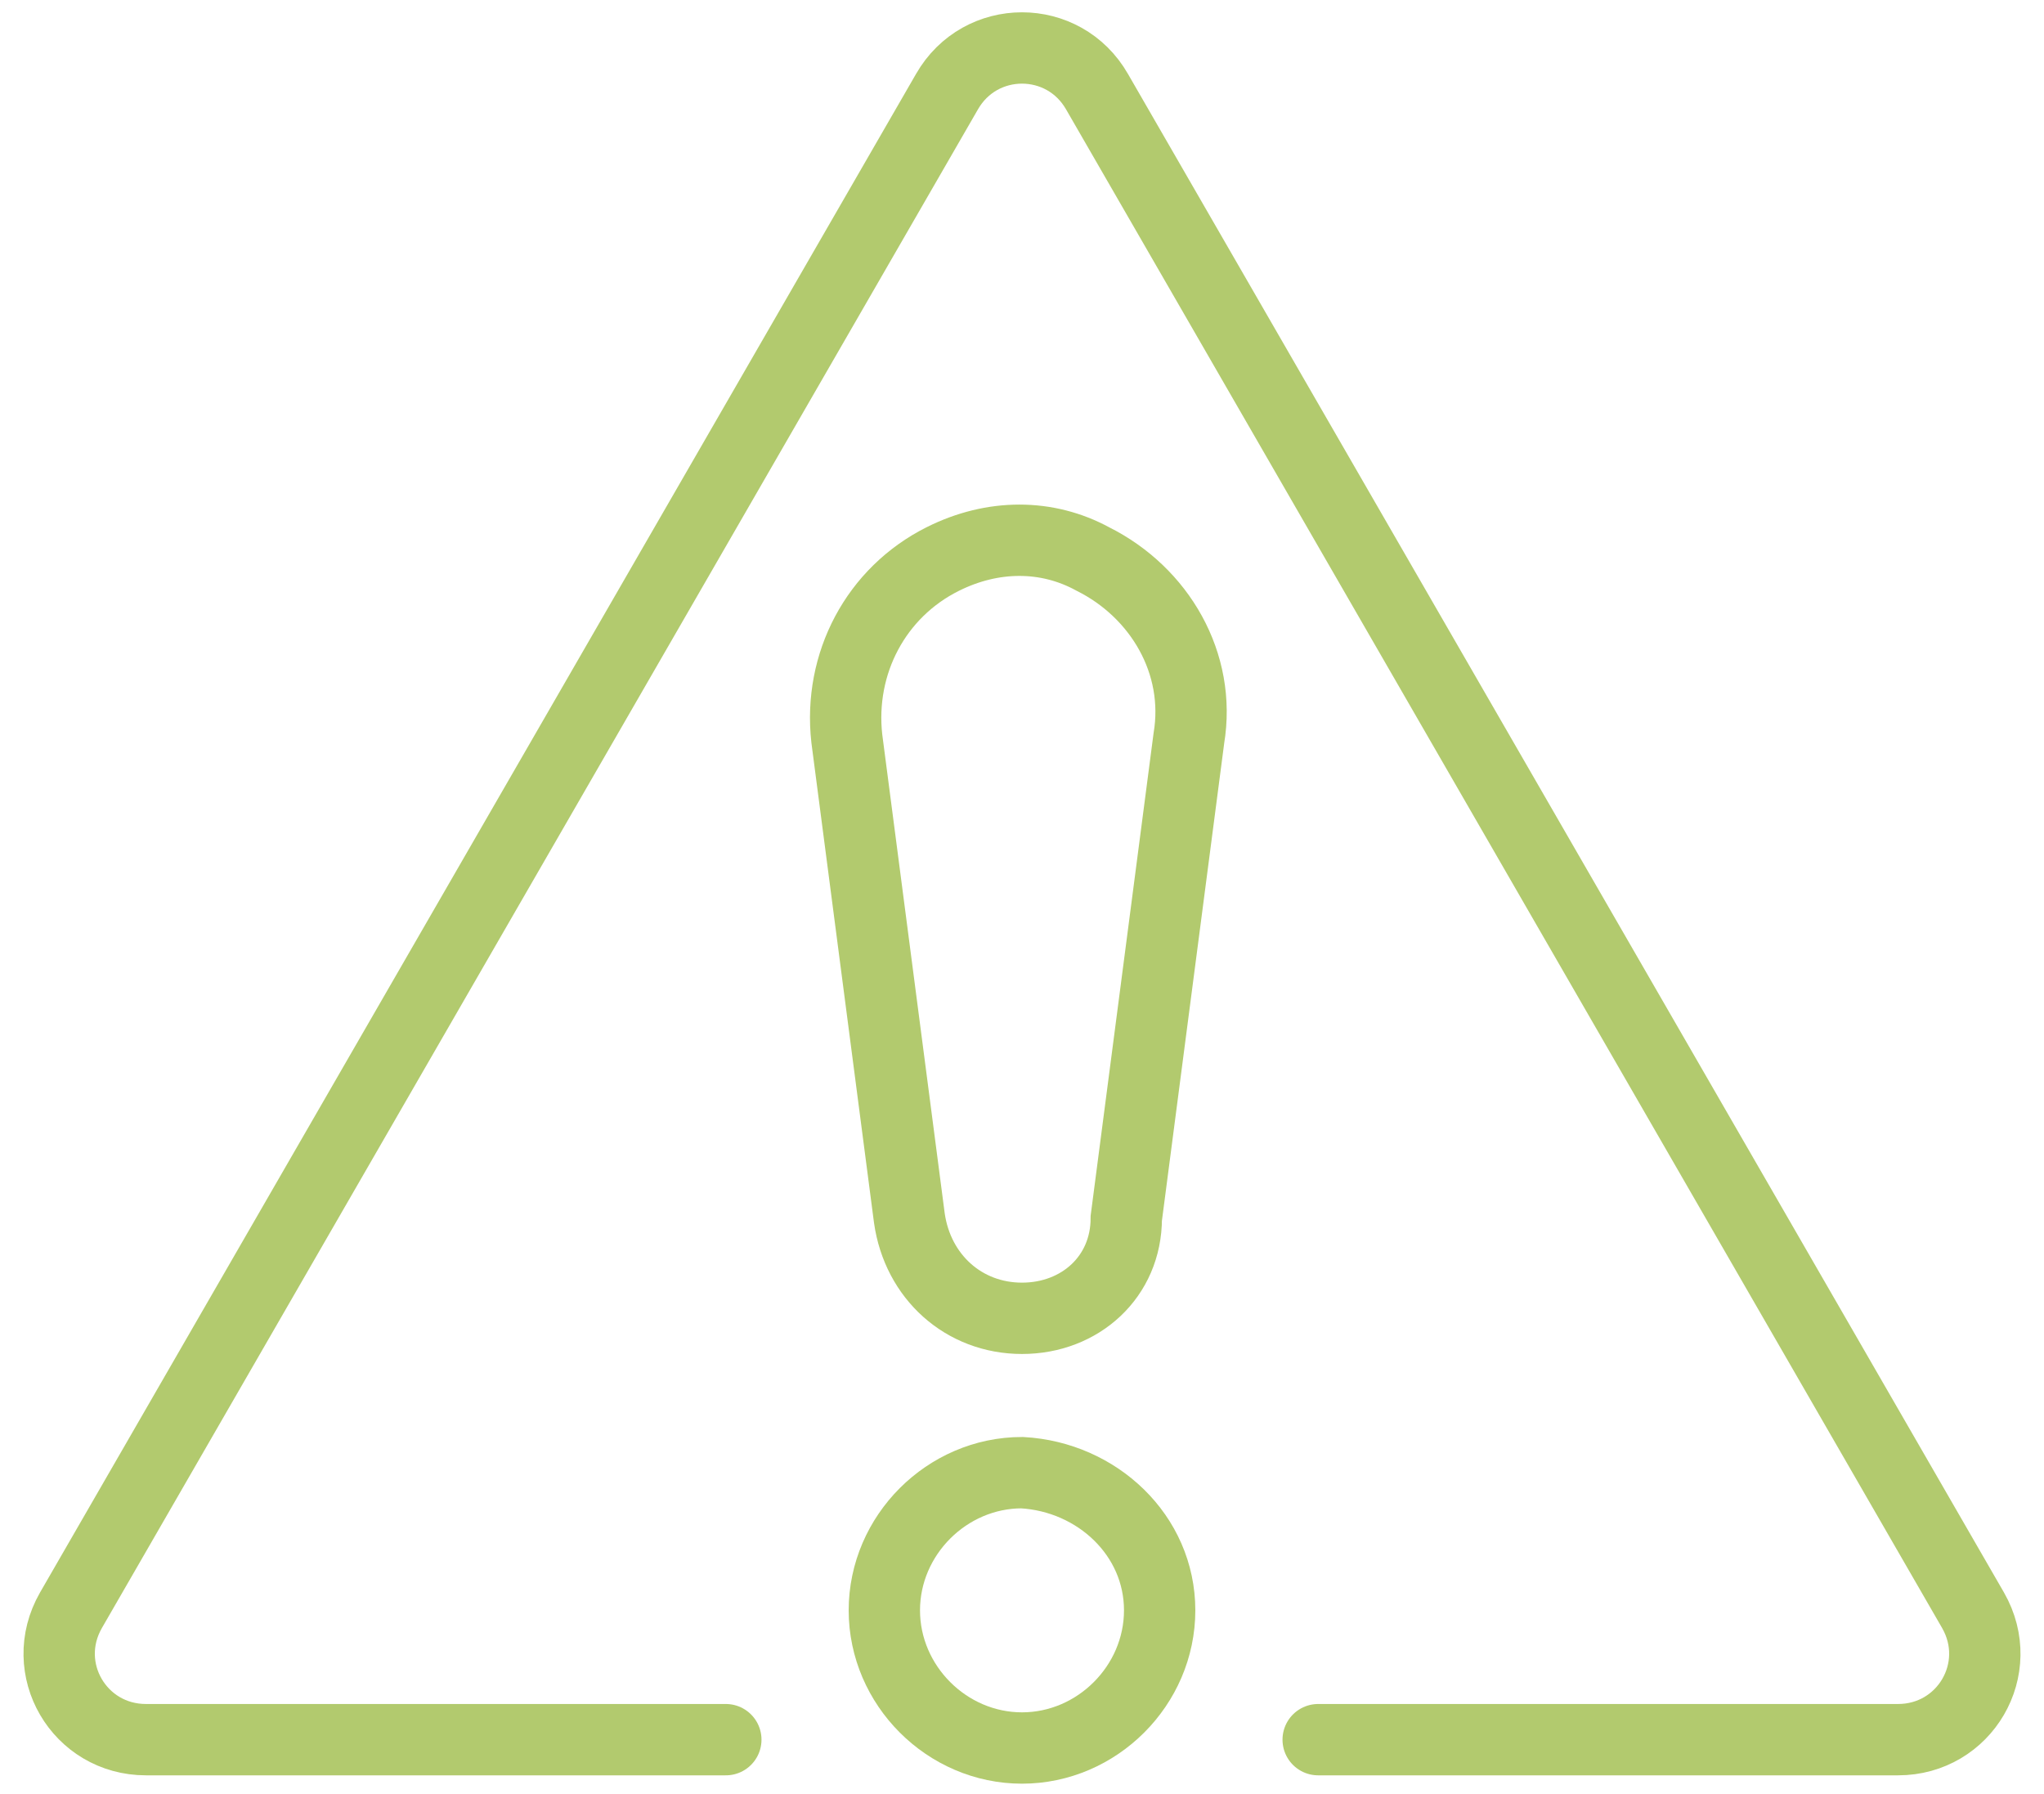
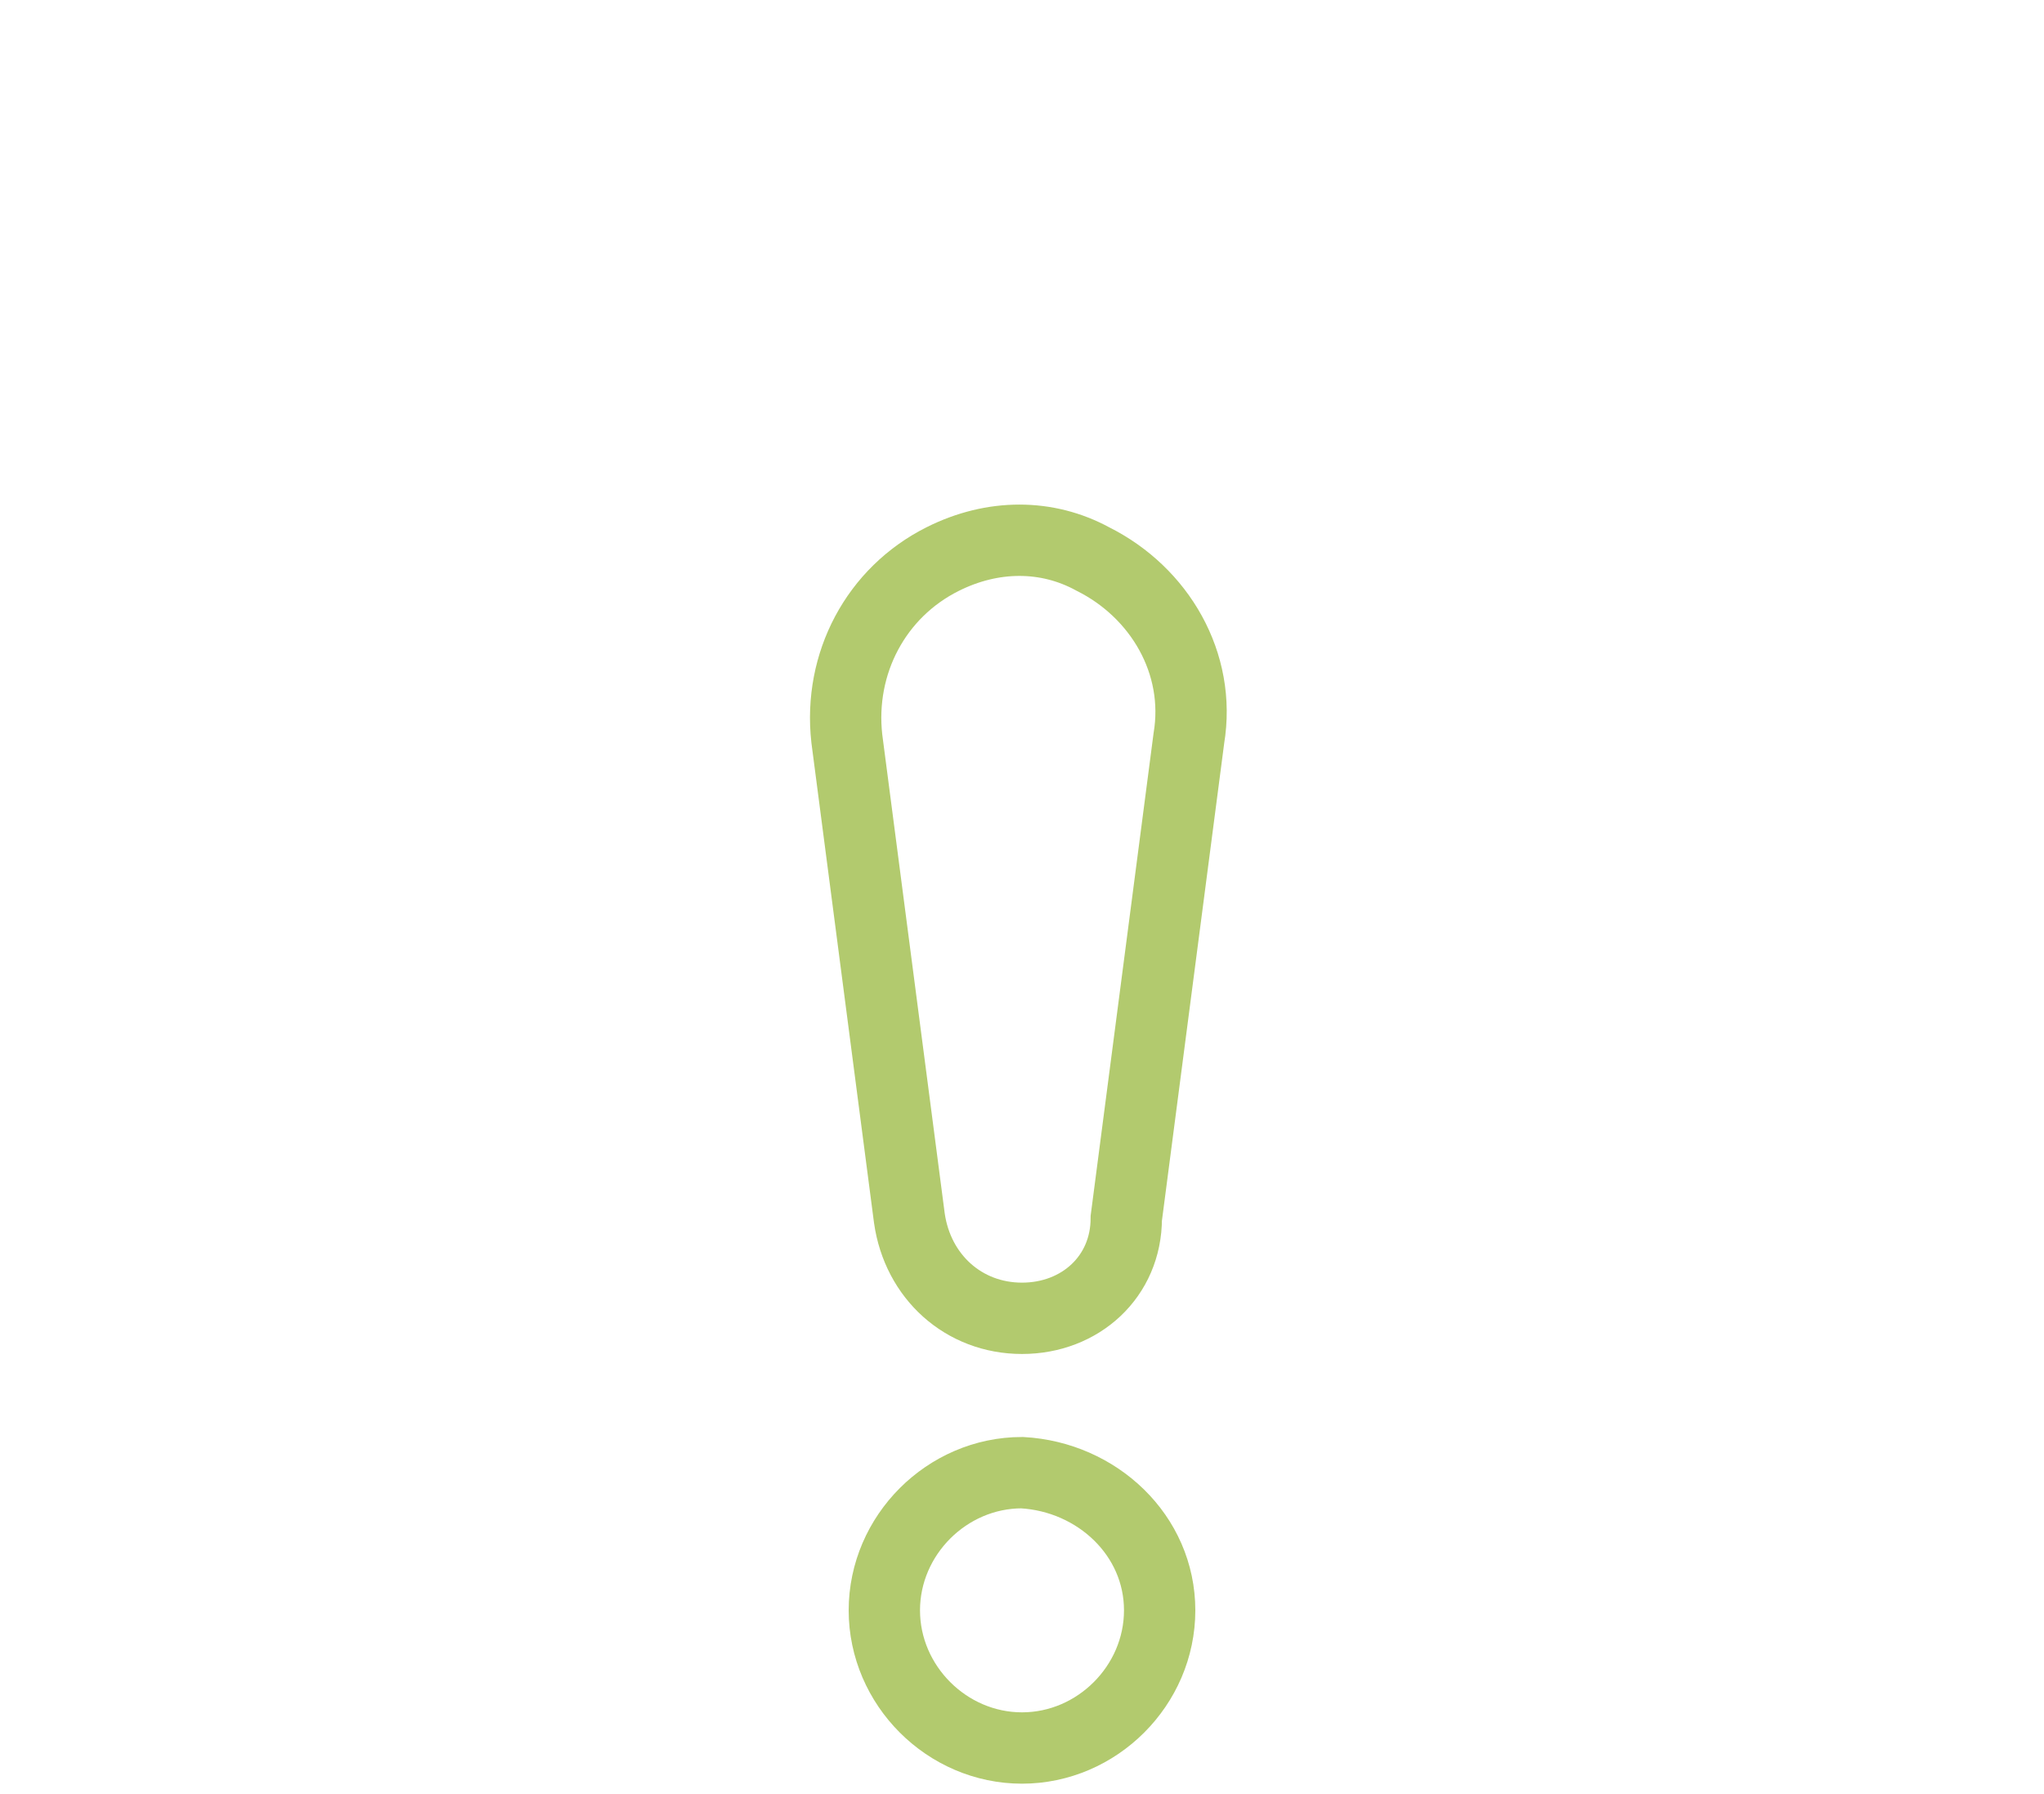
<svg xmlns="http://www.w3.org/2000/svg" version="1.1" id="Capa_1" x="0px" y="0px" viewBox="0 0 49 43" style="enable-background:new 0 0 49 43;" xml:space="preserve">
  <style type="text/css">
	.st0{fill:none;stroke:#B2CA6E;stroke-width:1.71;stroke-linecap:round;stroke-linejoin:round;stroke-miterlimit:10;}
	.st1{fill:none;stroke:#B2CA6E;stroke-width:1.71;stroke-miterlimit:10;}
</style>
  <g>
-     <path class="st0" d="M31.6,41.7h13.9c1.6,0,2.6-1.7,1.8-3.1l-21-36.4c-0.8-1.4-2.8-1.4-3.6,0l-21,36.4c-0.8,1.4,0.2,3.1,1.8,3.1   h13.9" />
    <path class="st1" d="M27.8,38.6c0,1.8-1.5,3.3-3.3,3.3c-1.8,0-3.3-1.5-3.3-3.3c0-1.8,1.5-3.3,3.3-3.3   C26.3,35.4,27.8,36.8,27.8,38.6z M24.5,31.6L24.5,31.6c-1.4,0-2.5-1-2.7-2.4l-1.5-11.5c-0.2-1.8,0.7-3.5,2.3-4.3   c1.2-0.6,2.5-0.6,3.6,0c1.6,0.8,2.6,2.5,2.3,4.3l-1.5,11.5C27,30.6,25.9,31.6,24.5,31.6z" />
  </g>
</svg>